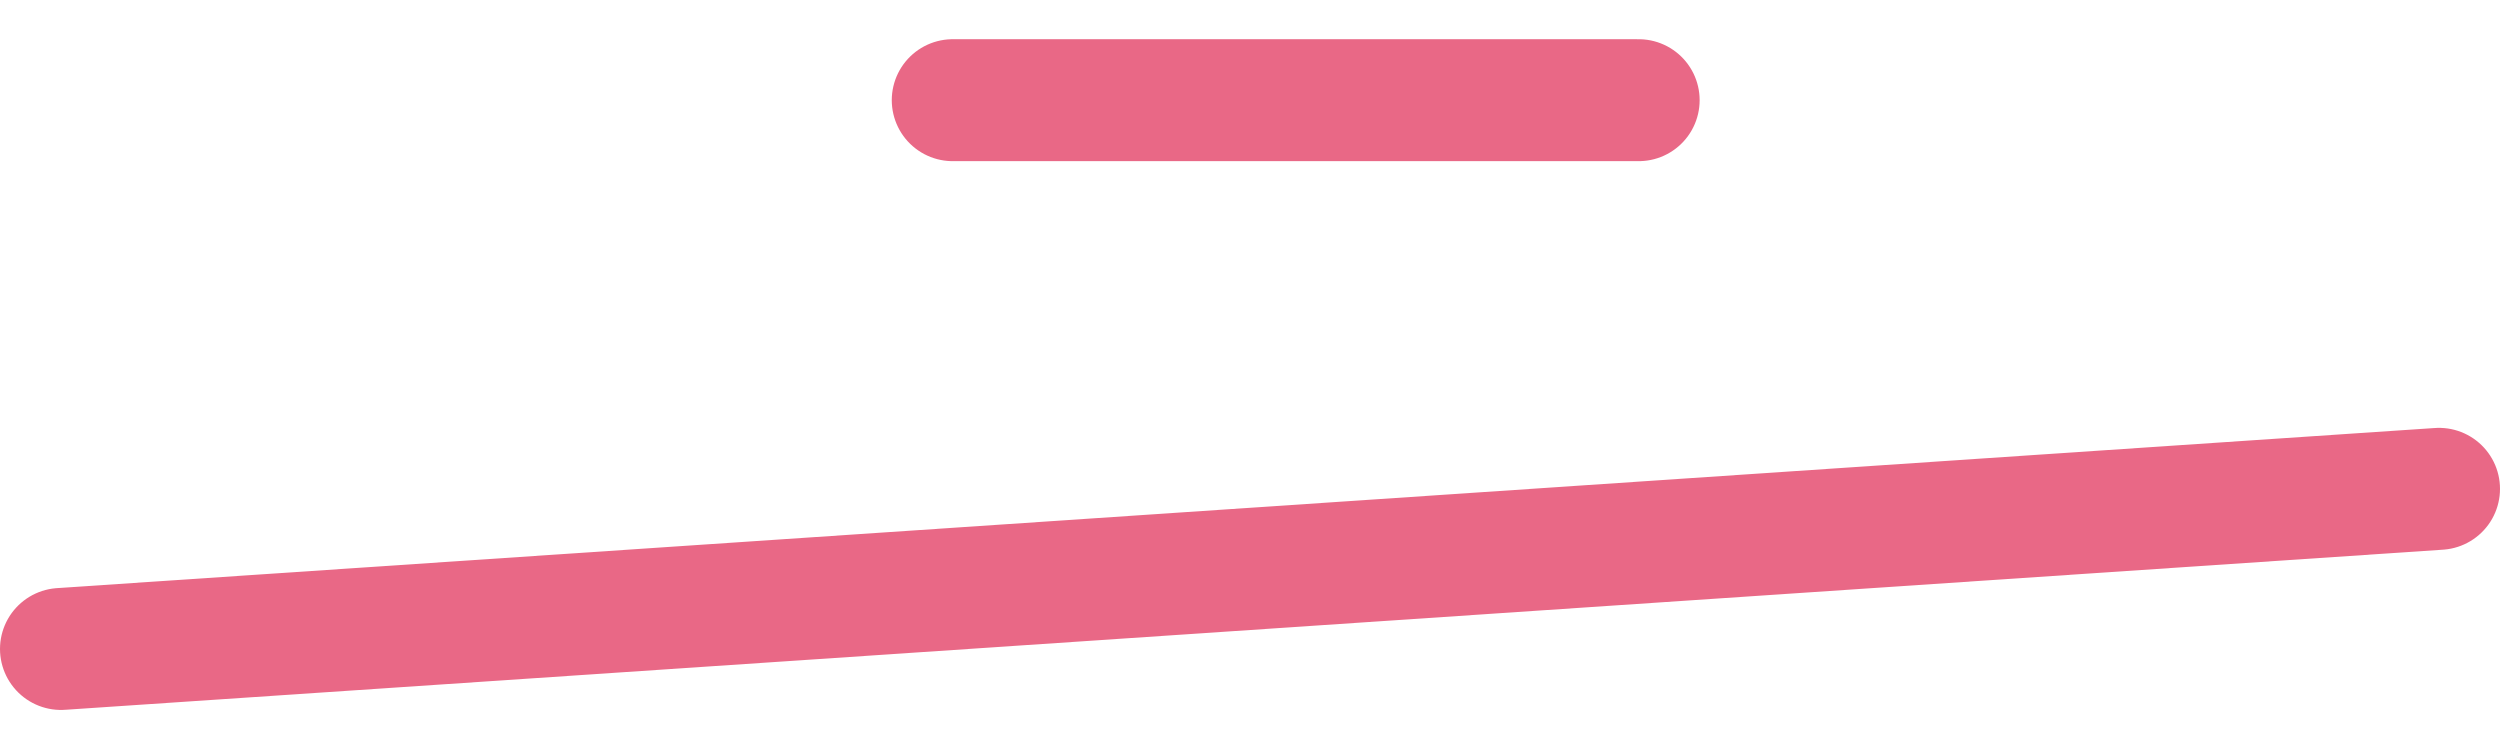
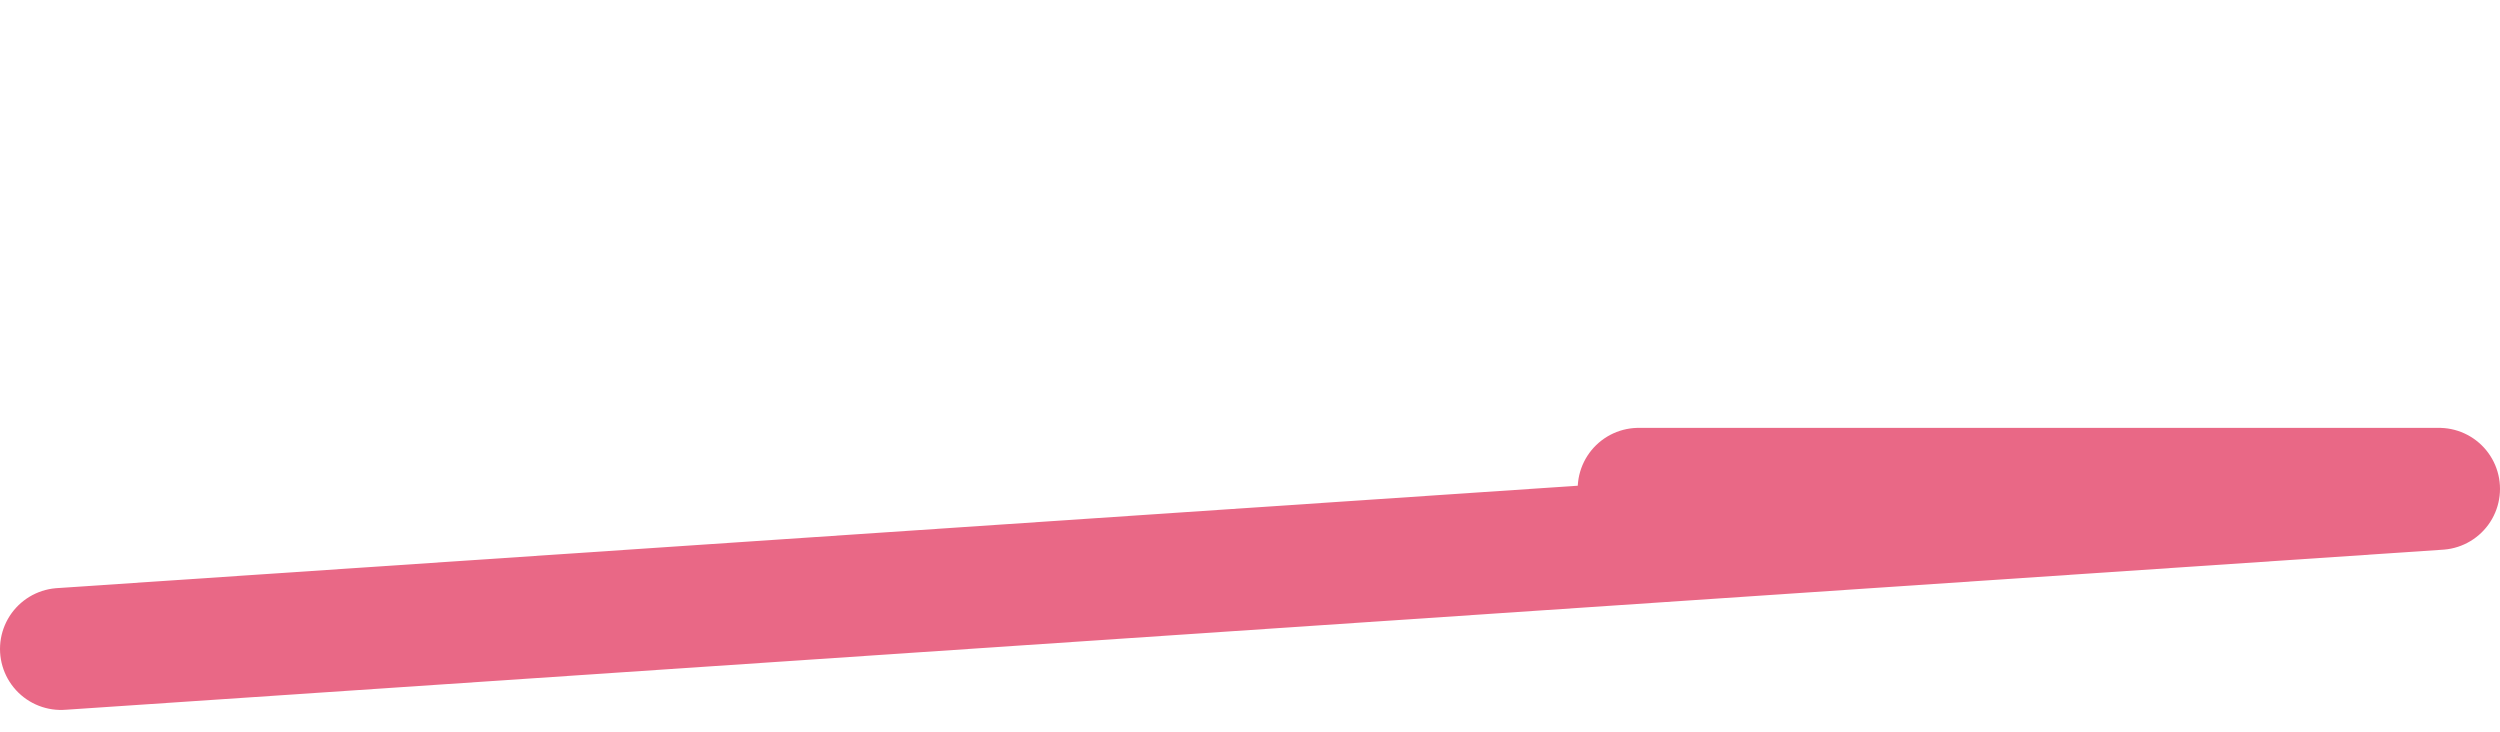
<svg xmlns="http://www.w3.org/2000/svg" width="41" height="12" viewBox="0 0 41 12" fill="none">
-   <path d="M1 10.643L40 8.017M15.625 1.643H26.874" stroke="#E96886" stroke-width="2" stroke-linecap="round" stroke-linejoin="round" />
+   <path d="M1 10.643L40 8.017H26.874" stroke="#E96886" stroke-width="2" stroke-linecap="round" stroke-linejoin="round" />
</svg>